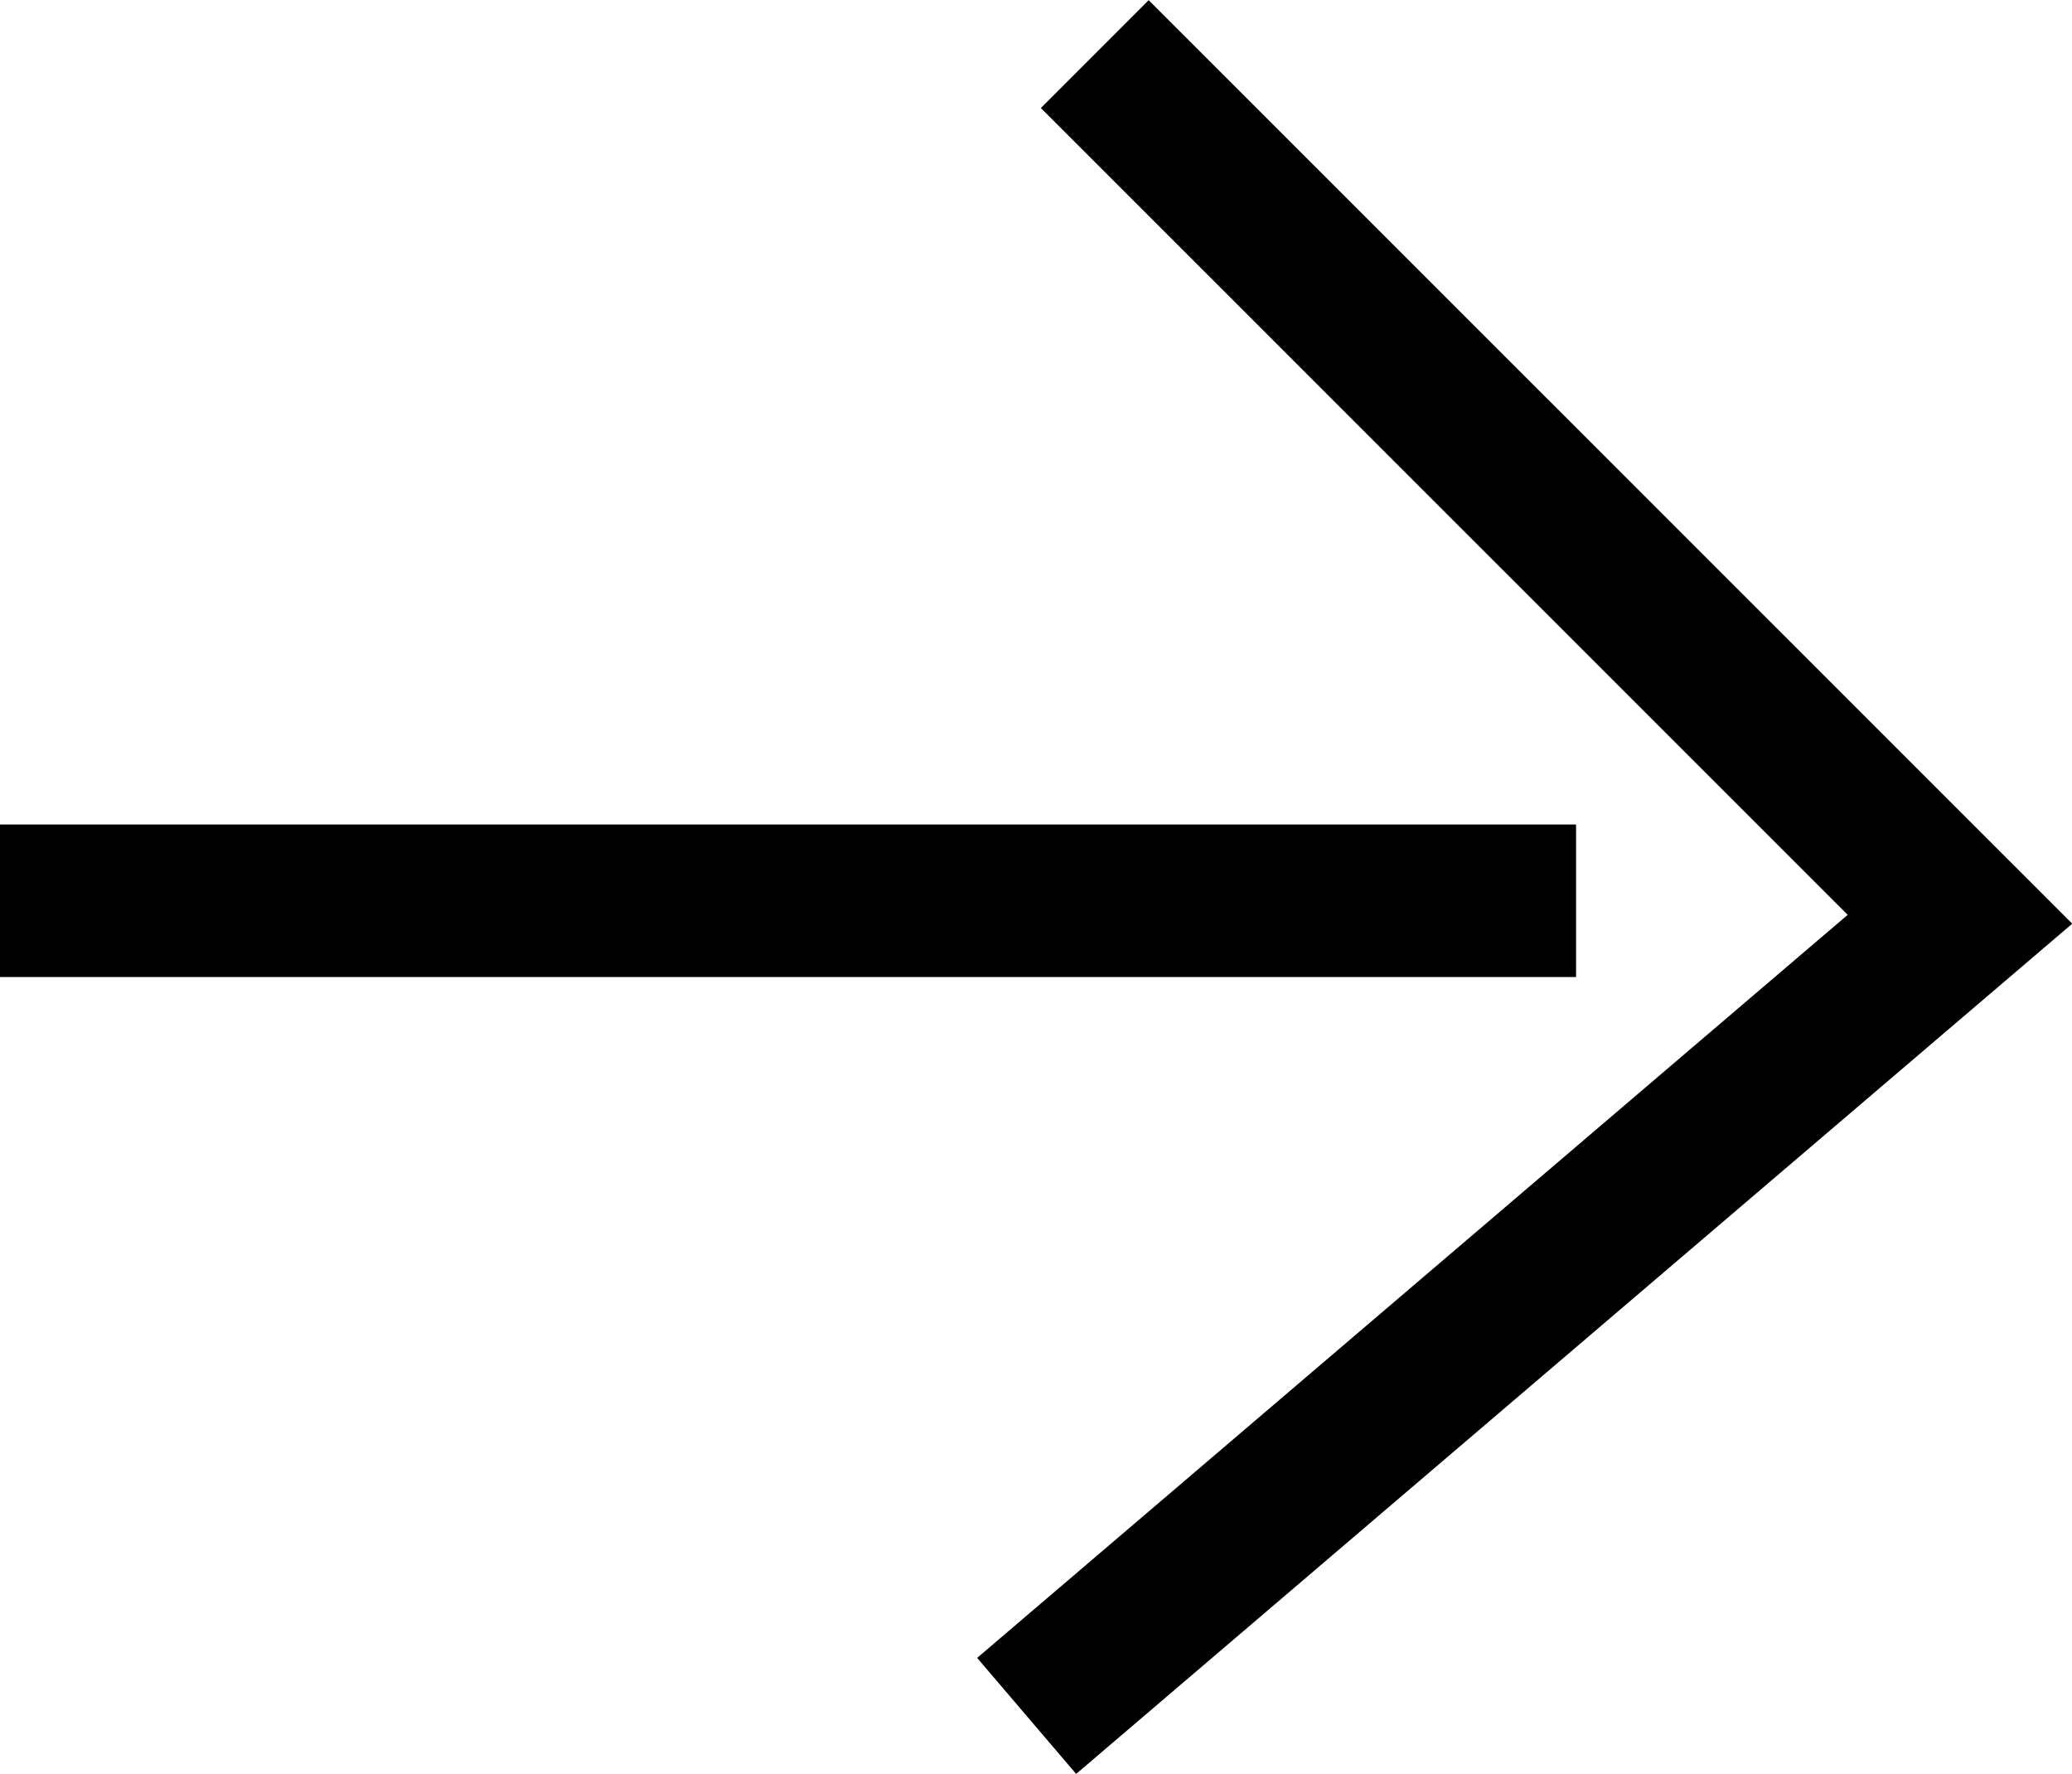
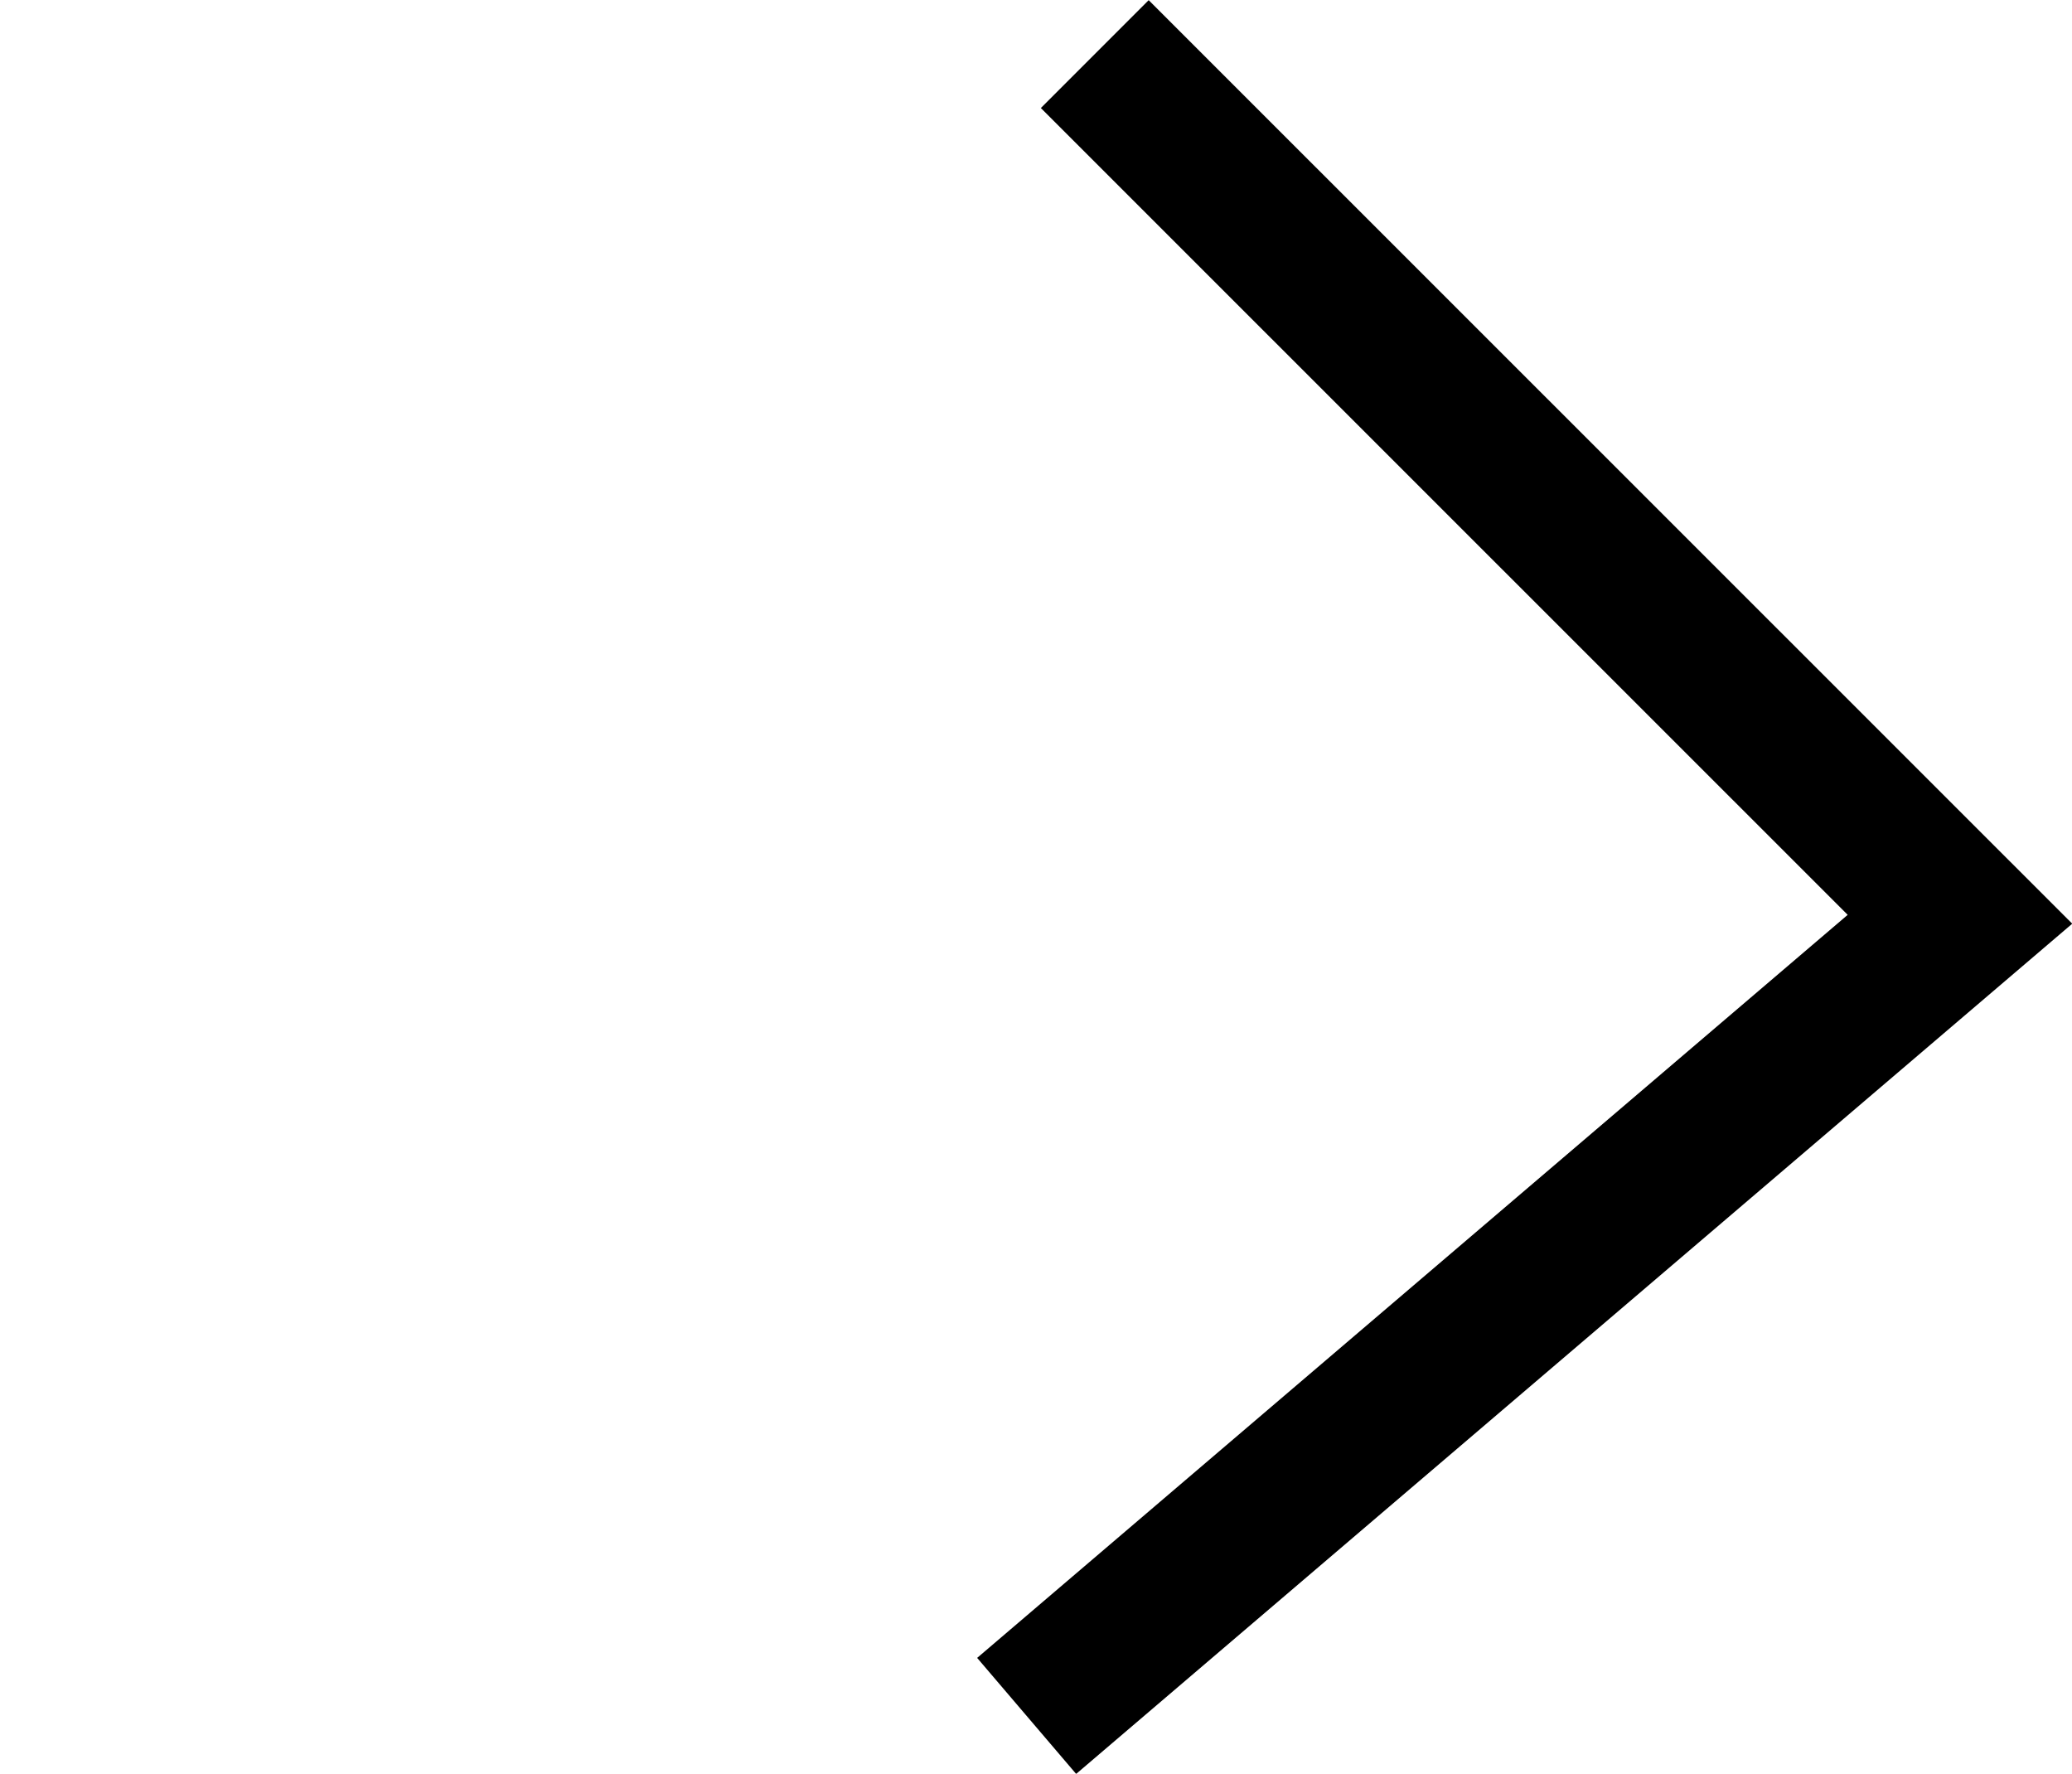
<svg xmlns="http://www.w3.org/2000/svg" width="10.19" height="8.721" viewBox="0 0 10.19 8.721">
  <g id="Group_188" data-name="Group 188" transform="translate(-315.361 -411.02)">
    <path id="Path_294" data-name="Path 294" d="M399.745,412.286,404,416.54l-4.59,3.917" transform="translate(-79 -1)" fill="none" stroke="#000" stroke-miterlimit="10" stroke-width="0.75" />
-     <line id="Line_21" data-name="Line 21" x1="7.751" transform="translate(315.361 415.449)" fill="none" stroke="#000" stroke-miterlimit="10" stroke-width="0.75" />
  </g>
</svg>